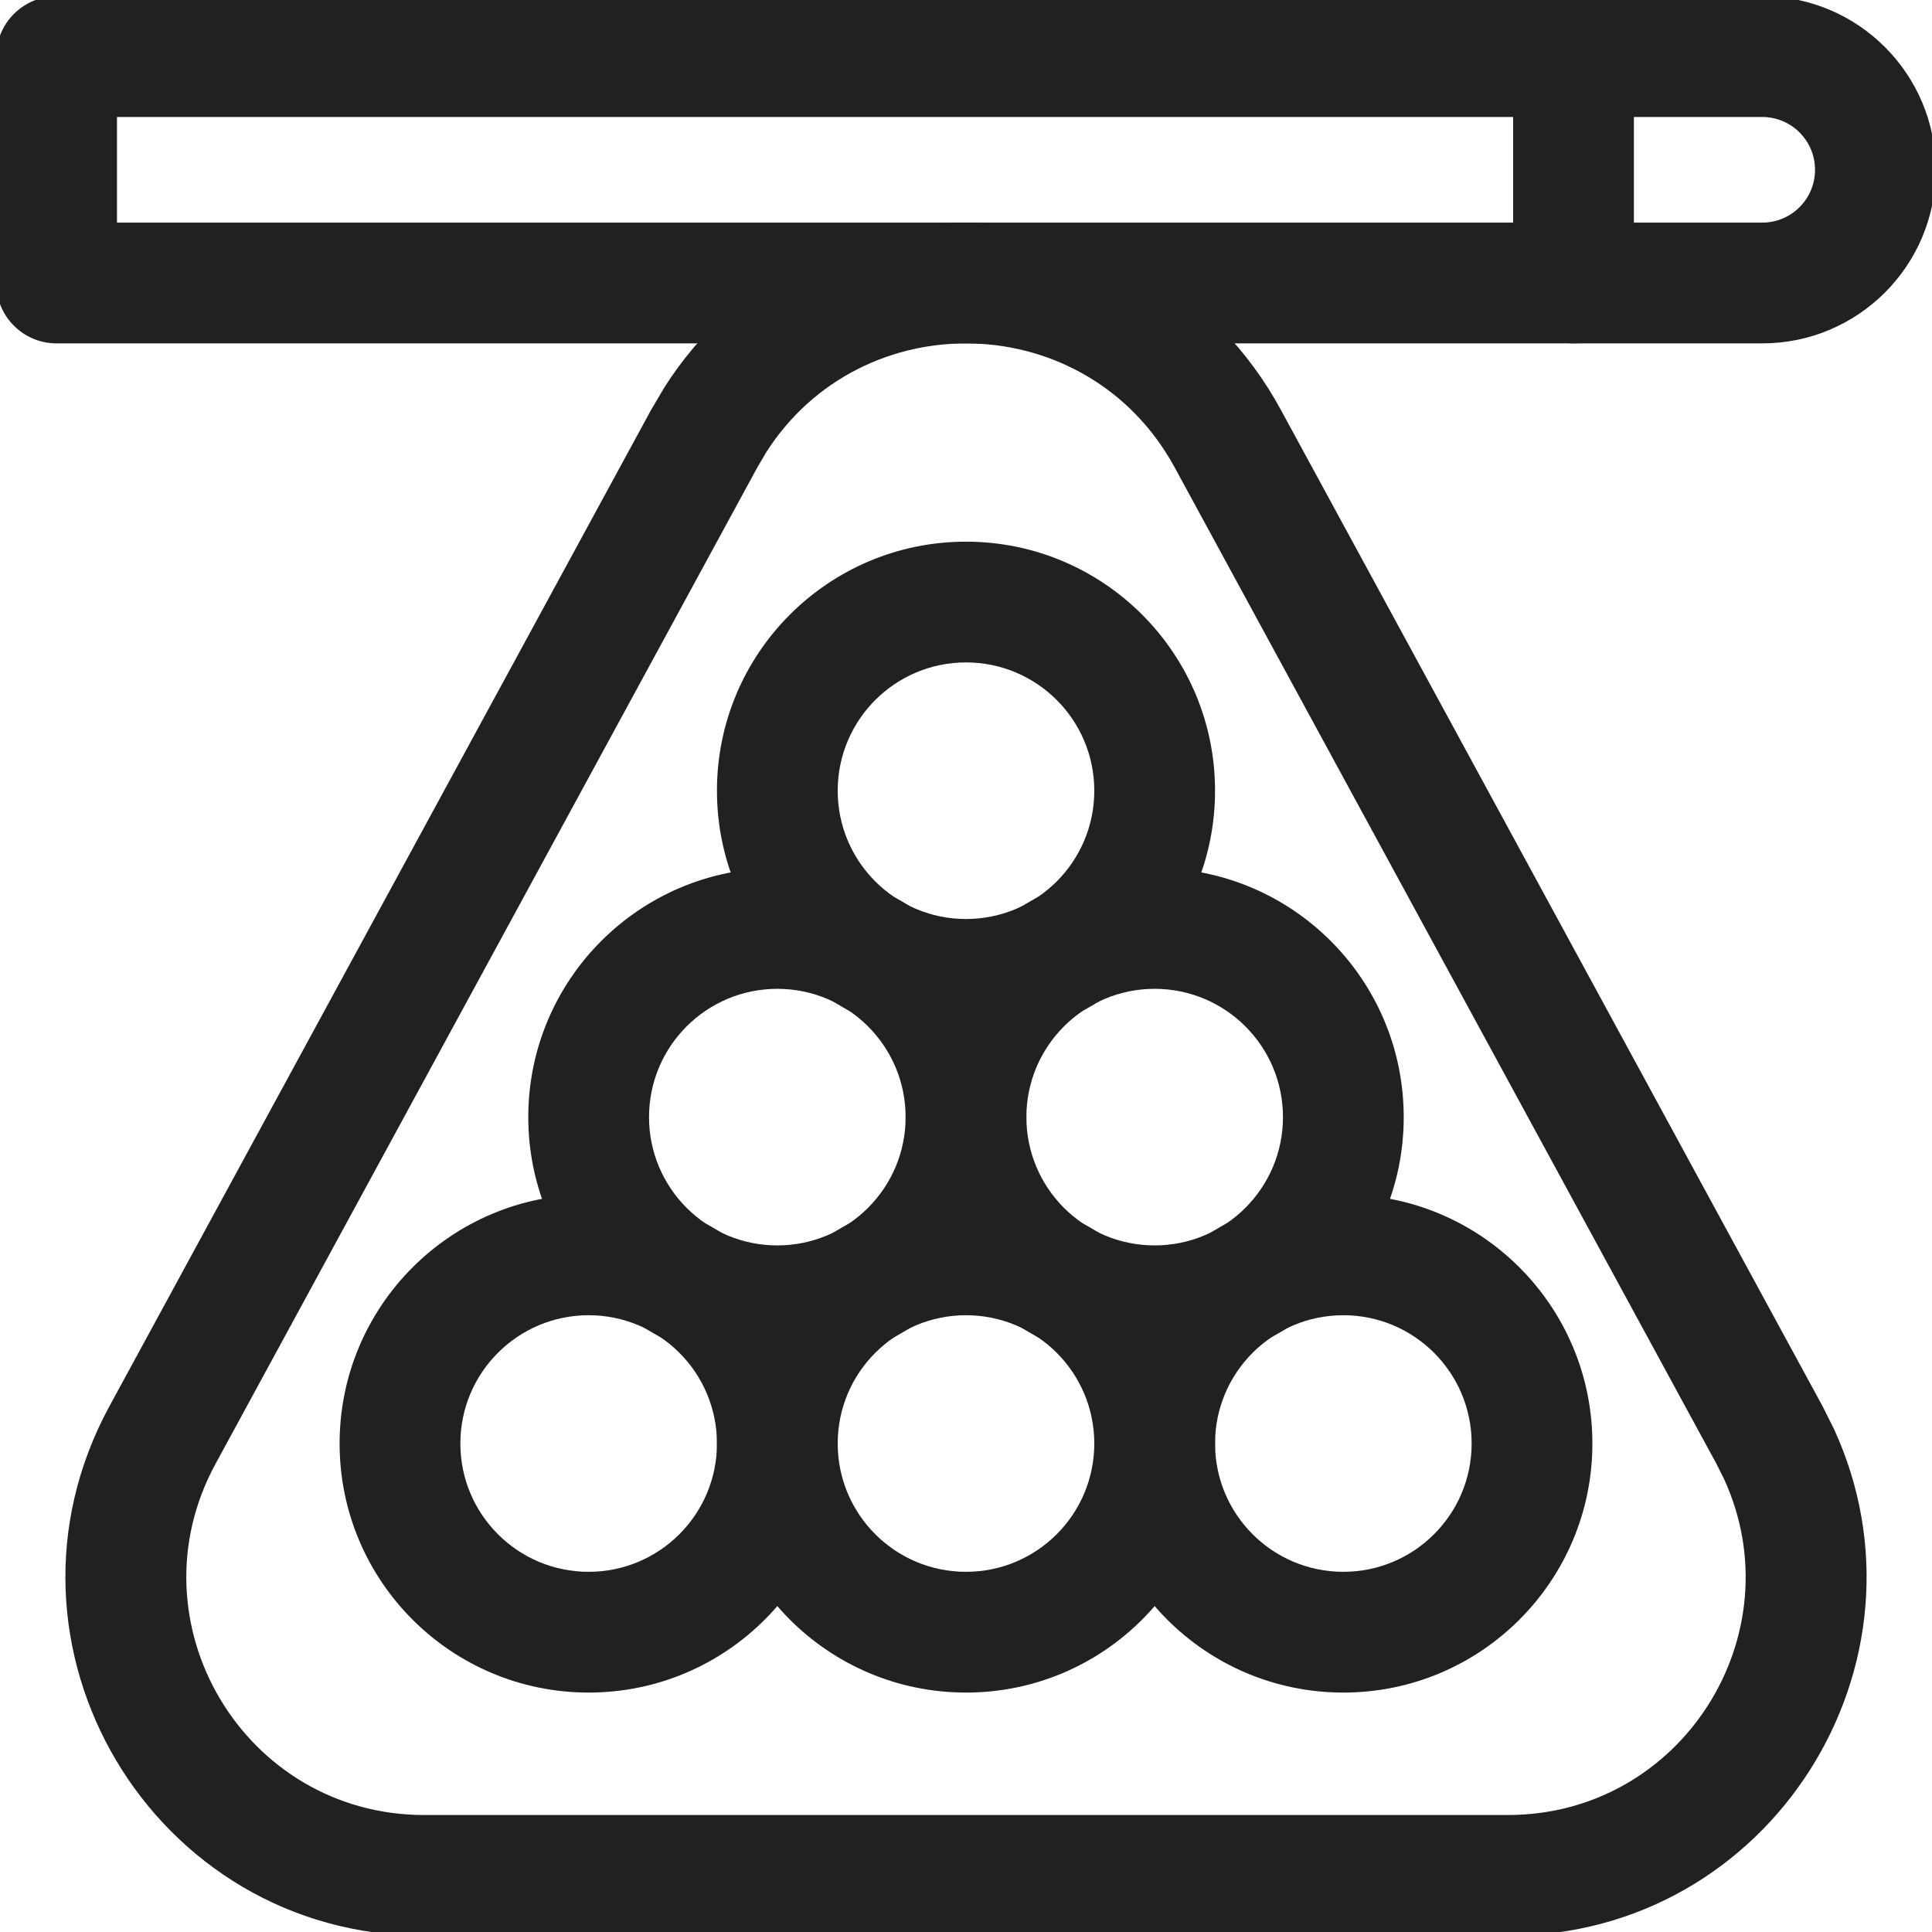
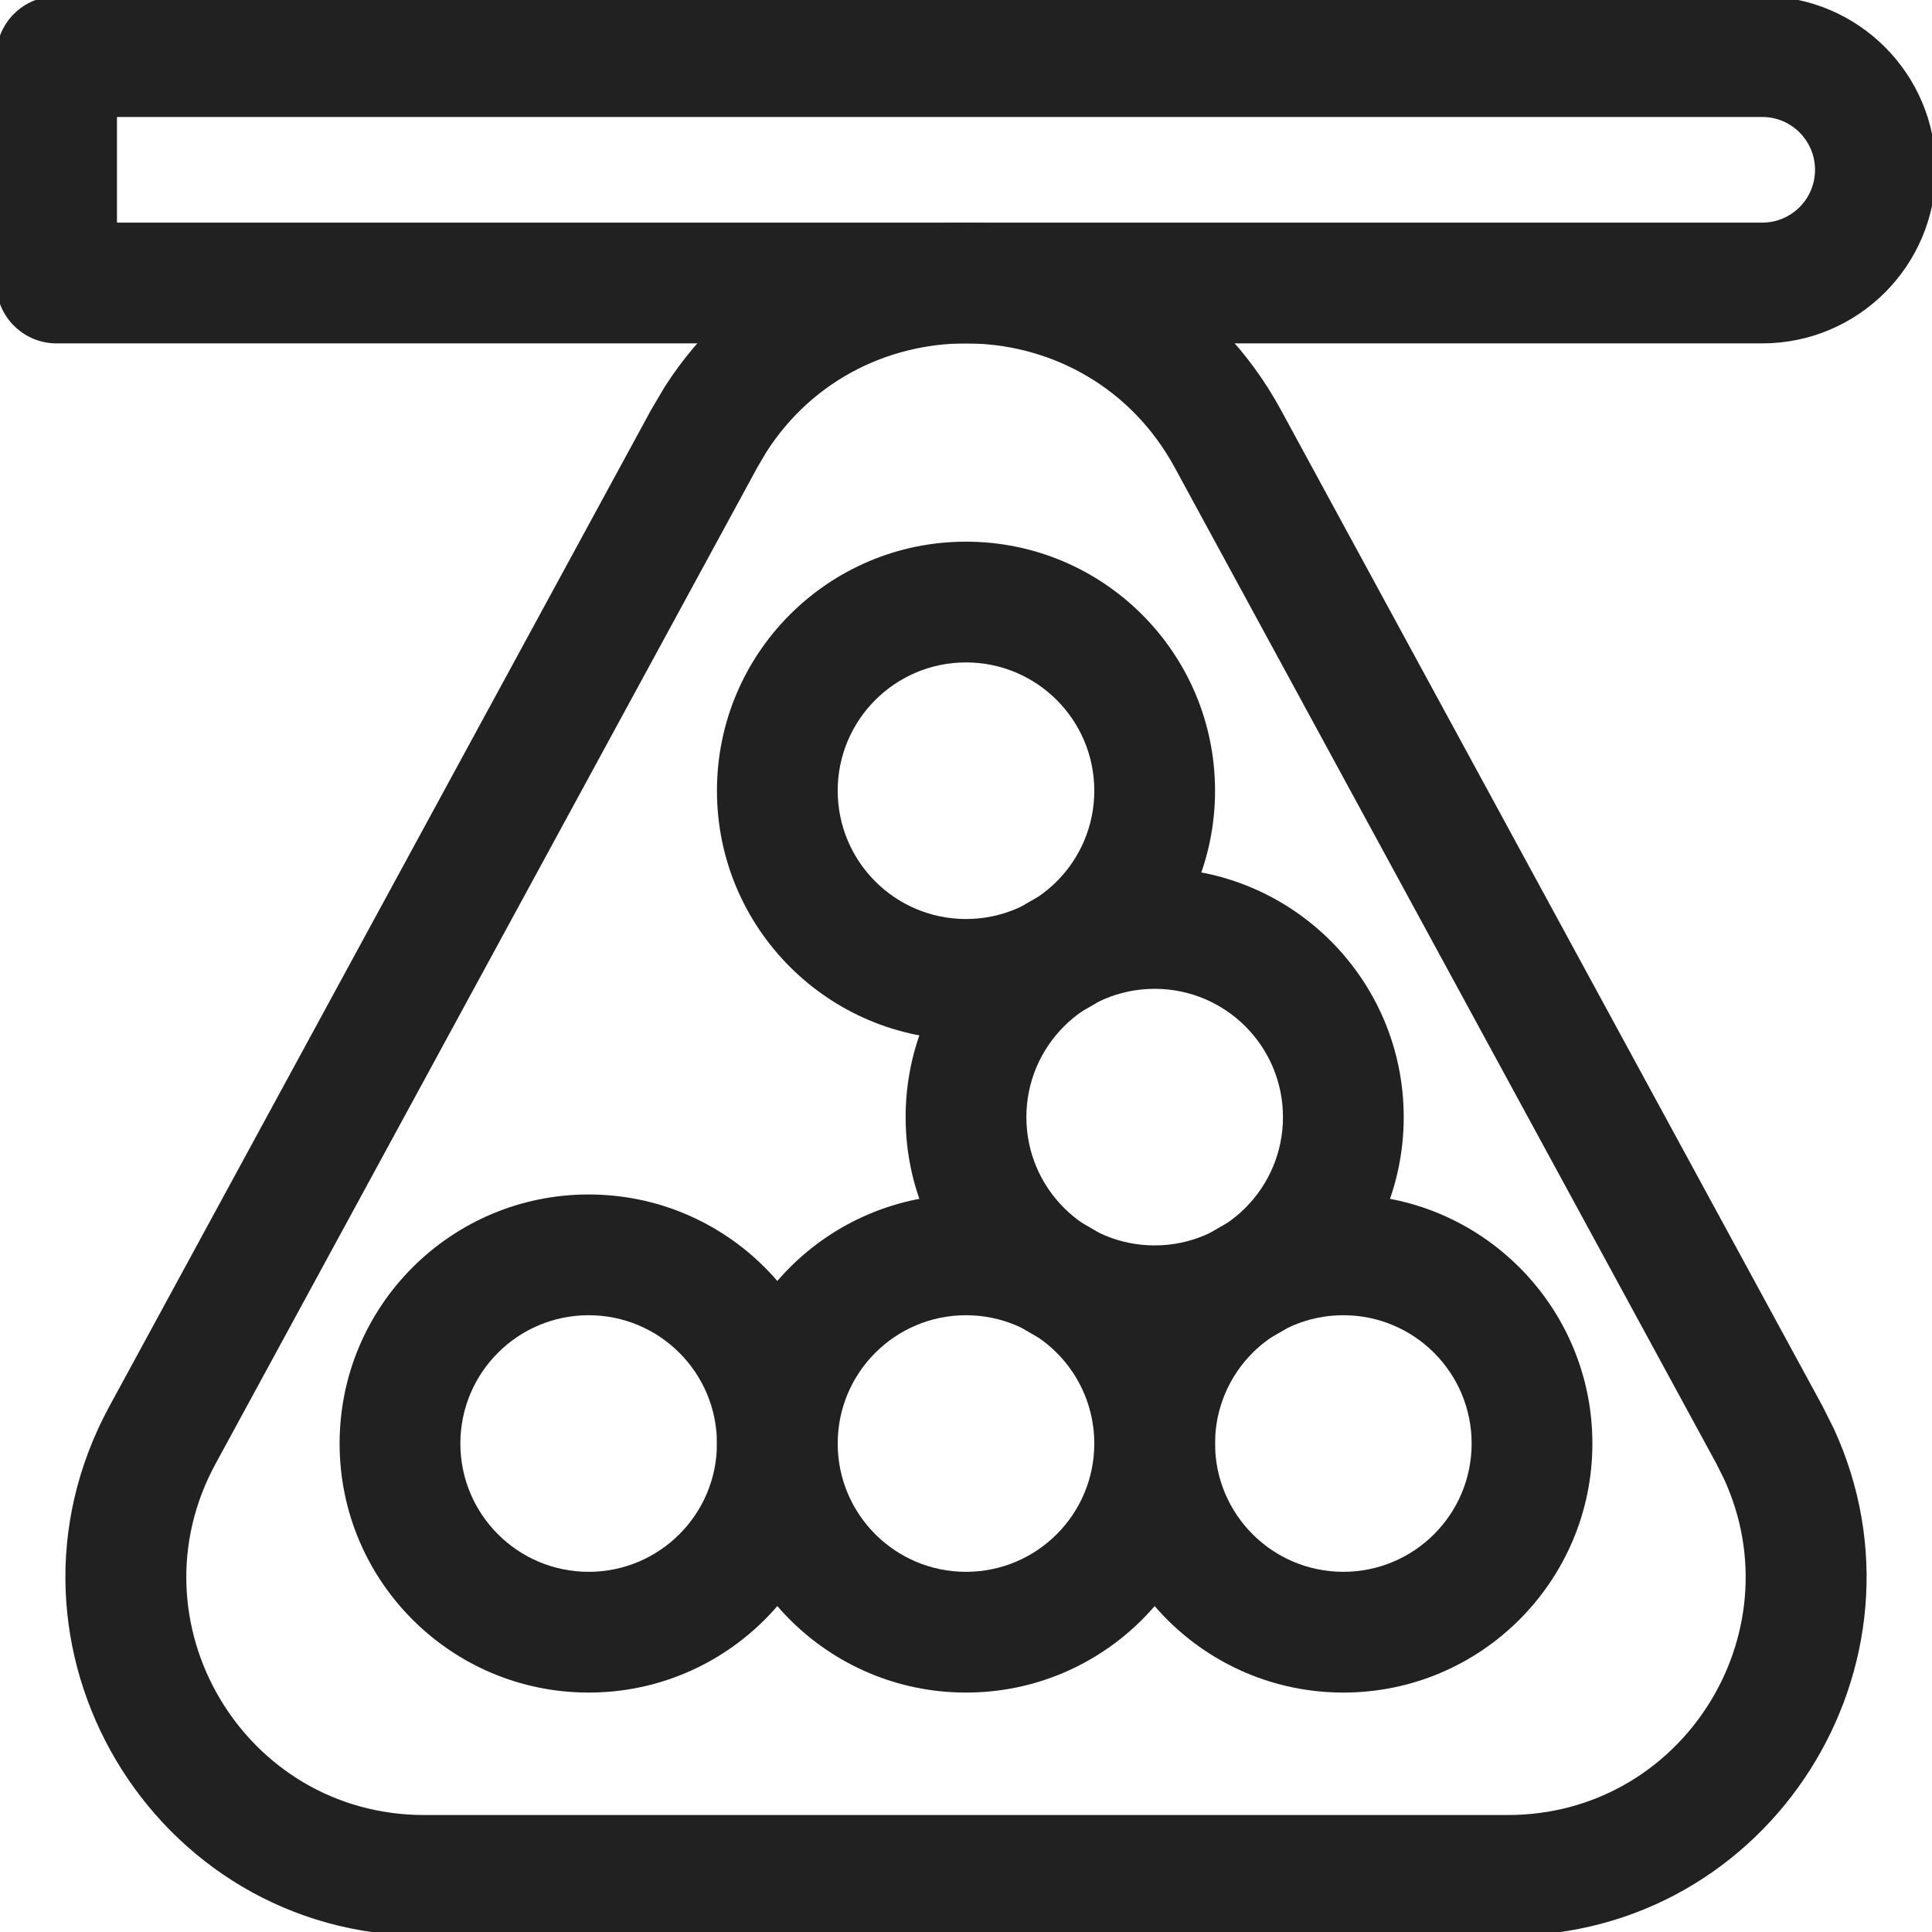
<svg xmlns="http://www.w3.org/2000/svg" width="512" height="512" viewBox="0 0 512 512" fill="none">
  <g clip-path="url(#clip0_15807_2461)">
    <path d="M290 209.549C290 228.326 274.777 243.549 256 243.549C237.222 243.549 222 228.326 222 209.549C222 190.772 237.222 175.549 256 175.549C274.777 175.549 289.999 190.772 290 209.549ZM322 209.549C321.999 173.098 292.45 143.549 256 143.549C219.549 143.549 190 173.098 190 209.549C190 245.999 219.549 275.549 256 275.549C292.45 275.549 322 245.999 322 209.549Z" fill="#212121" />
    <path d="M340 296.048C340 314.826 324.777 330.048 306 330.048C287.222 330.048 272 314.826 272 296.048C272 277.271 287.222 262.048 306 262.048C324.777 262.048 339.999 277.271 340 296.048ZM372 296.048C371.999 259.598 342.45 230.048 306 230.048C269.549 230.048 240 259.598 240 296.048C240 332.499 269.549 362.048 306 362.048C342.45 362.048 372 332.499 372 296.048Z" fill="#212121" />
    <path d="M290 382.548C290 401.326 274.777 416.548 256 416.548C237.222 416.548 222 401.326 222 382.548C222 363.771 237.222 348.548 256 348.548C274.777 348.548 289.999 363.771 290 382.548ZM322 382.548C321.999 346.098 292.45 316.548 256 316.548C219.549 316.548 190 346.098 190 382.548C190 418.999 219.549 448.548 256 448.548C292.45 448.548 322 418.999 322 382.548Z" fill="#212121" />
    <path d="M389.999 382.548C389.999 401.326 374.776 416.548 355.999 416.548C337.222 416.548 321.999 401.326 321.999 382.548C321.999 363.771 337.222 348.548 355.999 348.548C374.776 348.548 389.999 363.771 389.999 382.548ZM421.999 382.548C421.999 346.098 392.449 316.548 355.999 316.548C319.549 316.548 289.999 346.098 289.999 382.548C289.999 418.999 319.549 448.548 355.999 448.548C392.449 448.548 421.999 418.999 421.999 382.548Z" fill="#212121" />
    <path d="M190 382.548C190 401.326 174.777 416.548 156 416.548C137.222 416.548 122 401.326 122 382.548C122 363.771 137.222 348.548 156 348.548C174.777 348.548 189.999 363.771 190 382.548ZM222 382.548C221.999 346.098 192.45 316.548 156 316.548C119.549 316.548 90 346.098 89.999 382.548C89.999 418.999 119.549 448.548 156 448.548C192.45 448.548 222 418.999 222 382.548Z" fill="#212121" />
-     <path d="M240 296.048C240 314.826 224.777 330.048 206 330.048C187.222 330.048 172 314.826 172 296.048C172 277.271 187.222 262.048 206 262.048C224.777 262.048 239.999 277.271 240 296.048ZM272 296.048C271.999 259.598 242.45 230.048 206 230.048C169.549 230.048 140 259.598 140 296.048C140 332.499 169.549 362.048 206 362.048C242.45 362.048 272 332.499 272 296.048Z" fill="#212121" />
    <path d="M399.56 513C469.336 513 514.516 440.696 485.998 378.646L482.998 372.667L339.435 108.604C304.597 44.529 214.396 42.529 176.102 102.604L172.56 108.604L28.998 372.667C-5.408 435.948 40.406 513 112.435 513H399.56ZM112.435 481C64.679 481 34.296 429.916 57.102 387.958L200.685 123.896L203.018 119.917C228.407 80.078 288.209 81.409 311.31 123.896L454.893 387.958L456.873 391.917C475.783 433.059 445.825 481 399.56 481H112.435Z" fill="#212121" />
    <path d="M481 45.001C481 52.733 474.731 59 467 59.001H31V31.001H467C474.731 31.002 481 37.27 481 45.001ZM513 45.001C513 19.597 492.404 -0.998 467 -0.999H15C6.163 -0.999 -1 6.165 -1 15.001V75.001L-0.917 76.647C-0.093 84.71 6.719 91.001 15 91.001H467C492.404 91 513 70.406 513 45.001Z" fill="#212121" />
-     <path d="M400.999 15.001V75.001C400.999 83.838 408.162 91.001 416.999 91.001C425.836 91.001 432.999 83.838 432.999 75.001V15.001C432.999 6.165 425.836 -0.999 416.999 -0.999C408.163 -0.999 400.999 6.165 400.999 15.001Z" fill="#212121" />
  </g>
  <defs>
    <clipPath id="clip0_15807_2461">
      <rect width="512" height="512" fill="white" />
    </clipPath>
  </defs>
</svg>